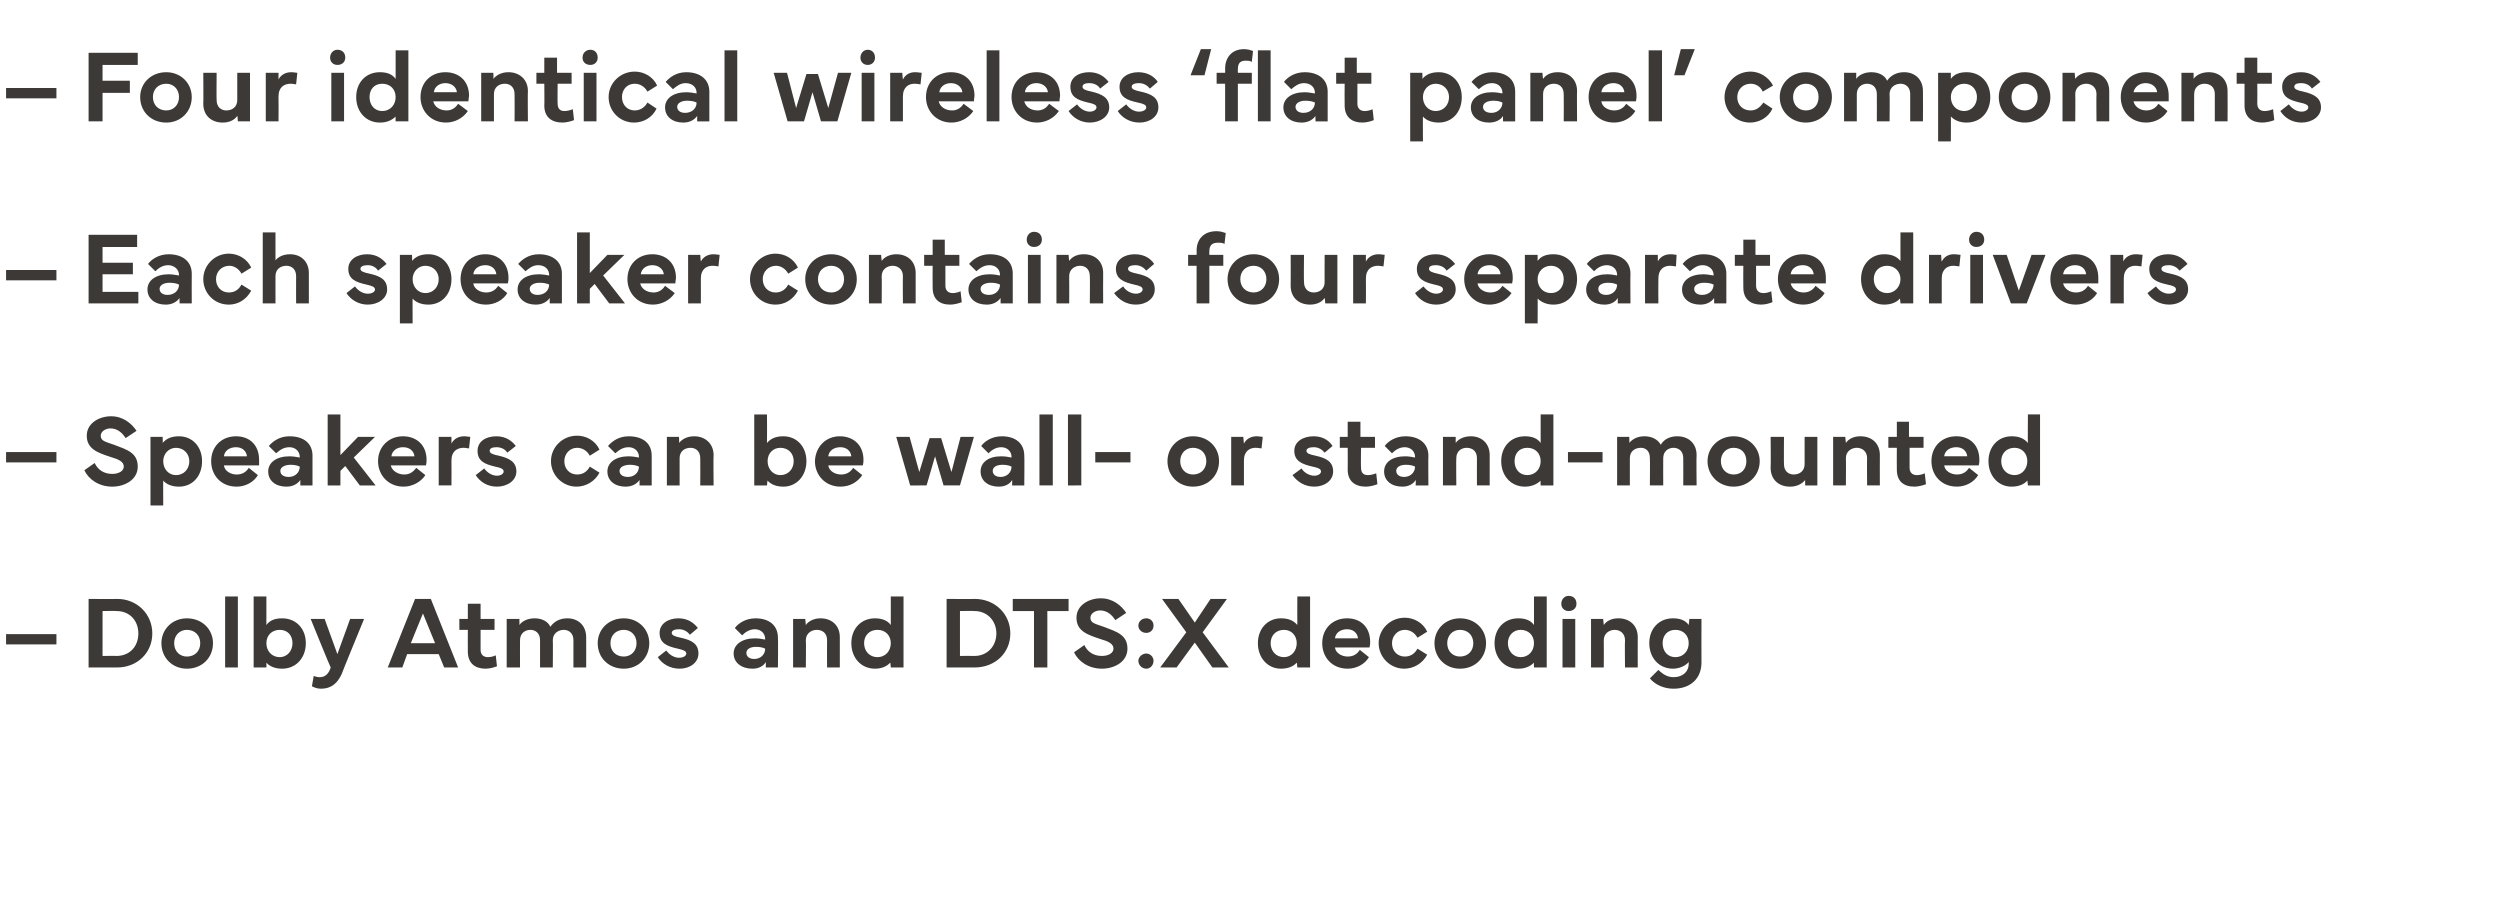
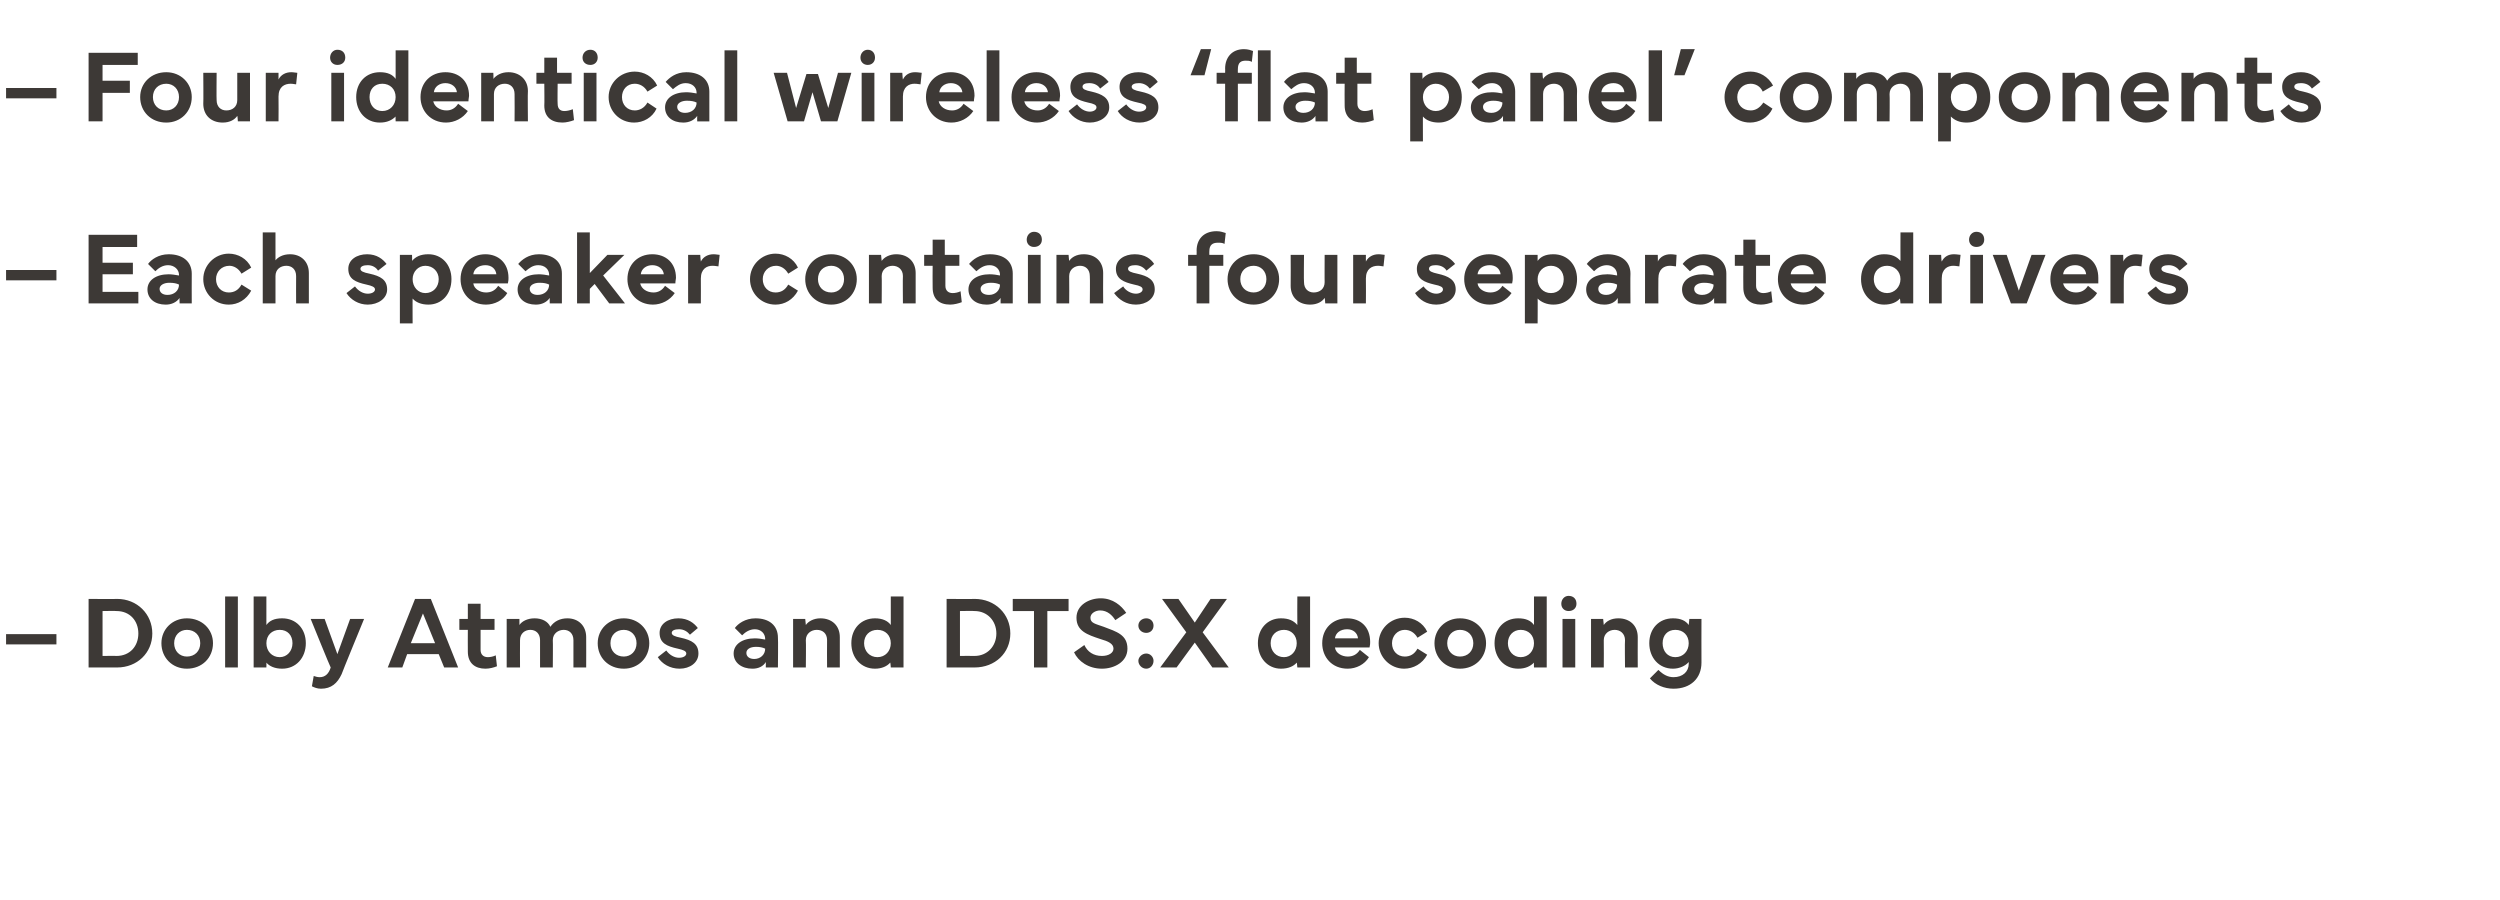
<svg xmlns="http://www.w3.org/2000/svg" version="1.1" width="412px" height="148.3px" viewBox="0 -5 412 148.3" style="top:-5px">
  <desc>– Four identical wireless ‘flat panel’ components – Each speaker contains four separate drivers – Speakers can be wal...</desc>
  <defs />
  <g id="Polygon55675">
    <path d="m9.3 101.2H1v-1.7h8.3v1.7zm5.3-7.5s4.69.04 4.7 0c3.3 0 5.8 2.5 5.8 5.7c0 3.2-2.5 5.6-5.8 5.6h-4.7V93.7zm2.3 9.4s2.33-.03 2.3 0c2.2 0 3.6-1.6 3.6-3.7c0-2.1-1.4-3.7-3.6-3.7c.03-.04-2.3 0-2.3 0v7.4zm9.7-2.1c0-2.3 1.8-4.1 4.2-4.1c2.5 0 4.3 1.8 4.3 4.1c0 2.4-1.8 4.2-4.3 4.2c-2.4 0-4.2-1.8-4.2-4.2zm4.2 2.2c1.3 0 2.2-.9 2.2-2.2c0-1.3-.9-2.2-2.2-2.2c-1.2 0-2.1.9-2.1 2.2c0 1.3.9 2.2 2.1 2.2zm8.4 1.8h-2.1V93.3h2.1V105zm2.6 0V93.3h2.1v4.7c.5-.7 1.3-1.1 2.6-1.1c2.3 0 3.9 1.7 3.9 4.1c0 2.4-1.6 4.2-3.9 4.2c-1.2 0-2.1-.4-2.6-1c.02-.05 0 .8 0 .8h-2.1zm4.3-1.7c1.2 0 2.1-1 2.1-2.3c0-1.3-.8-2.2-2.1-2.2c-1.3 0-2.2.9-2.2 2.2c0 1.3.9 2.3 2.2 2.3zm5.1-6.3h2.3l2.1 5.8l2.1-5.8h2.3s-3.74 9.09-3.7 9.1c-.7 1.5-1.7 2.4-3.4 2.4c-.6 0-1.1-.2-1.5-.4l.3-1.7c.3.1.6.2 1 .2c.9 0 1.5-.6 1.8-1.6c-.05.01-3.3-8-3.3-8zm12.7 8l4.5-11.3h2.6l4.5 11.3h-2.3l-.9-2.2h-5.2l-.8 2.2h-2.4zm7.8-4l-2-4.9l-2 4.9h4zm4-2.2V97h1.4v-2.5h2.1v2.5h2.3v1.8h-2.3v3.3c0 .8.5 1.2 1.2 1.2c.4 0 .9-.1 1.3-.3l.2 1.8c-.5.2-1.2.4-1.9.4c-1.7 0-2.9-.9-2.9-2.8c-.02-.01 0-3.6 0-3.6h-1.4zm7.8 6.2v-8h2.1v1c.4-.6 1.3-1.1 2.5-1.1c1.2 0 2.2.5 2.6 1.4c.6-.9 1.6-1.4 2.8-1.4c1.8 0 3.1 1.2 3.1 3.1c.02-.01 0 5 0 5h-2.1v-4.5c0-1.1-.7-1.7-1.6-1.7c-.9 0-1.8.6-1.8 1.7c.04-.01 0 4.5 0 4.5H89v-4.5c0-1.1-.7-1.7-1.6-1.7c-.9 0-1.7.6-1.7 1.7c-.02.04 0 4.5 0 4.5h-2.2zm15-4c0-2.3 1.8-4.1 4.3-4.1c2.4 0 4.2 1.8 4.2 4.1c0 2.4-1.8 4.2-4.2 4.2c-2.5 0-4.3-1.8-4.3-4.2zm4.3 2.2c1.2 0 2.1-.9 2.1-2.2c0-1.3-.9-2.2-2.1-2.2c-1.3 0-2.2.9-2.2 2.2c0 1.3.9 2.2 2.2 2.2zm7-1c.5.7 1.3 1.2 2.1 1.2c.7 0 1.2-.3 1.2-.7c0-.4-.5-.6-1.4-.8c-1.8-.4-3-.9-3-2.6c0-1.5 1.4-2.4 3.1-2.4c1.6 0 2.6.8 3.2 1.6l-1.3 1.1c-.4-.5-1-.9-1.8-.9c-.7 0-1.2.2-1.2.6c0 .4.5.6 1.5.8c1.8.4 2.9 1 2.9 2.6c0 1.5-1.4 2.5-3.1 2.5c-1.6 0-2.9-.8-3.6-1.9l1.4-1.1zm11.1.5c0-1.5 1.4-2.5 3.5-2.5c.6 0 1.2.1 1.7.2v-.1c0-.9-.7-1.6-1.7-1.6c-.9 0-1.6.5-2.1 1l-1.2-1.2c.5-.7 1.7-1.6 3.4-1.6c2.3 0 3.7 1.2 3.7 3.2c.05-.01 0 4.9 0 4.9h-2s.02-.89 0-.9c-.4.7-1.2 1.1-2.2 1.1c-1.8 0-3.1-1-3.1-2.5zm2.1-.1c0 .6.5 1 1.3 1c1 0 1.8-.7 1.8-1.7c-.4-.2-.9-.3-1.5-.3c-1 0-1.6.4-1.6 1zm7.7 2.4v-8h2l.1 1c.4-.6 1.3-1.1 2.4-1.1c1.9 0 3.2 1.2 3.2 3.1c-.01-.01 0 5 0 5h-2.1s-.03-4.46 0-4.5c0-1.1-.7-1.7-1.7-1.7c-.9 0-1.8.6-1.8 1.7c.05.04 0 4.5 0 4.5h-2.1zm13.5-8.1c1.2 0 2.1.4 2.6 1.1v-4.7h2.1V105h-2.1s-.05-.85-.1-.8c-.5.6-1.4 1-2.5 1c-2.3 0-3.9-1.8-3.9-4.2c0-2.4 1.6-4.1 3.9-4.1zm-1.8 4.1c0 1.3.9 2.3 2.2 2.3c1.3 0 2.2-1 2.2-2.3c0-1.3-.9-2.2-2.2-2.2c-1.3 0-2.2.9-2.2 2.2zm13.6-7.3s4.64.04 4.6 0c3.4 0 5.9 2.5 5.9 5.7c0 3.2-2.5 5.6-5.9 5.6H156V93.7zm2.2 9.4s2.38-.03 2.4 0c2.1 0 3.6-1.6 3.6-3.7c0-2.1-1.5-3.7-3.6-3.7c-.02-.04-2.4 0-2.4 0v7.4zm8.7-9.4h9.2v2h-3.5v9.3h-2.2v-9.3h-3.5v-2zm11.8 7.6c.5 1.1 1.5 1.8 2.9 1.8c1.1 0 1.9-.5 1.9-1.2c0-.8-.8-1.2-2.2-1.6c-2.1-.7-3.9-1.3-3.9-3.5c0-2.1 2.1-3.2 4-3.2c2 0 3.4 1.2 4.2 2.4l-1.8 1.2c-.5-.8-1.3-1.6-2.5-1.6c-.8 0-1.6.5-1.6 1.2c0 .9.8 1 2.2 1.5c2.1.8 3.9 1.3 3.9 3.6c0 2.2-2.2 3.3-4.2 3.3c-2.2 0-3.9-1.2-4.6-2.7l1.7-1.2zm10.2-4.4c.7 0 1.2.5 1.2 1.2c0 .7-.5 1.2-1.2 1.2c-.7 0-1.3-.5-1.3-1.2c0-.7.6-1.2 1.3-1.2zm0 5.8c.7 0 1.2.6 1.2 1.2c0 .7-.5 1.3-1.2 1.3c-.7 0-1.3-.6-1.3-1.3c0-.6.6-1.2 1.3-1.2zm6.6-3.5l-4-5.5h2.7l2.7 3.9l2.6-3.9h2.7l-4 5.5l4.3 5.8h-2.7l-2.9-4.1l-3 4.1h-2.7l4.3-5.8zm15.6-2.3c1.3 0 2.1.4 2.7 1.1c-.03-.01 0-4.7 0-4.7h2.1V105h-2.1s-.07-.85-.1-.8c-.5.6-1.4 1-2.6 1c-2.2 0-3.8-1.8-3.8-4.2c0-2.4 1.6-4.1 3.8-4.1zm-1.7 4.1c0 1.3.9 2.3 2.2 2.3c1.2 0 2.1-1 2.1-2.3c0-1.3-.9-2.2-2.1-2.2c-1.3 0-2.2.9-2.2 2.2zm8.5 0c0-2.4 1.7-4.1 4.1-4.1c2.2 0 3.8 1.4 3.8 3.9c0 .2 0 .5-.1.9H220c.1.9 1.1 1.5 2.1 1.5c.8 0 1.5-.3 2-1.1l1.5 1.2c-.7 1.2-2.1 1.9-3.5 1.9c-2.6 0-4.2-1.9-4.2-4.2zm5.9-.8c-.1-.9-.8-1.5-1.8-1.5c-1.1 0-1.9.6-2 1.5h3.8zm3.4.8c0-2.3 1.9-4.2 4.3-4.2c1.5 0 3 .8 3.7 2.3l-1.6 1c-.5-.9-1.3-1.3-2.1-1.3c-1.2 0-2.1 1-2.1 2.2c0 1.3.9 2.2 2.1 2.2c.9 0 1.6-.4 2.1-1.3l1.6 1c-.8 1.5-2.3 2.3-3.8 2.3c-2.3 0-4.2-1.9-4.2-4.2zm9.2 0c0-2.3 1.8-4.1 4.2-4.1c2.5 0 4.3 1.8 4.3 4.1c0 2.4-1.8 4.2-4.3 4.2c-2.4 0-4.2-1.8-4.2-4.2zm4.2 2.2c1.3 0 2.2-.9 2.2-2.2c0-1.3-.9-2.2-2.2-2.2c-1.2 0-2.1.9-2.1 2.2c0 1.3.9 2.2 2.1 2.2zm9.6-6.3c1.3 0 2.1.4 2.6 1.1v-4.7h2.1V105h-2.1s-.03-.85 0-.8c-.6.6-1.4 1-2.6 1c-2.3 0-3.9-1.8-3.9-4.2c0-2.4 1.6-4.1 3.9-4.1zm-1.7 4.1c0 1.3.9 2.3 2.1 2.3c1.3 0 2.2-1 2.2-2.3c0-1.3-.9-2.2-2.2-2.2c-1.2 0-2.1.9-2.1 2.2zm10-7.8c.8 0 1.3.5 1.3 1.3c0 .7-.5 1.2-1.3 1.2c-.7 0-1.2-.5-1.2-1.2c0-.7.5-1.3 1.2-1.3zm-1 11.8v-8h2.1v8h-2.1zm4.7 0v-8h2s.08.95.1 1c.4-.6 1.2-1.1 2.4-1.1c1.9 0 3.2 1.2 3.2 3.1c-.02-.01 0 5 0 5h-2.1s-.05-4.46 0-4.5c0-1.1-.8-1.7-1.7-1.7c-.9 0-1.8.6-1.8 1.7c.03.04 0 4.5 0 4.5h-2.1zm13.5-8.1c1.3 0 2.1.4 2.6 1.1l.1-1h2s-.02 7.16 0 7.2c0 2.6-1.8 4.3-4.6 4.3c-1.5 0-3-.6-3.9-1.7l1.4-1.4c.8.8 1.6 1.2 2.5 1.2c1.5 0 2.5-.9 2.5-2.2v-.3c-.5.6-1.5 1.1-2.6 1.1c-2.3 0-3.9-1.8-3.9-4.2c0-2.4 1.6-4.1 3.9-4.1zM274 101c0 1.3.8 2.3 2.1 2.3c1.3 0 2.2-1 2.2-2.3c0-1.3-.9-2.2-2.2-2.2c-1.3 0-2.1.9-2.1 2.2z" stroke="none" fill="#3d3936" />
  </g>
  <g id="Polygon55674">
-     <path d="m9.3 71.2H1v-1.7h8.3v1.7zm6.3.1c.5 1.1 1.5 1.8 2.9 1.8c1.1 0 1.9-.5 1.9-1.2c0-.8-.8-1.2-2.2-1.6c-2.1-.7-3.9-1.3-3.9-3.5c0-2.1 2.1-3.2 4-3.2c2 0 3.4 1.2 4.2 2.4l-1.8 1.2c-.5-.8-1.3-1.6-2.5-1.6c-.8 0-1.6.5-1.6 1.2c0 .9.8 1 2.2 1.5c2.1.8 3.9 1.3 3.9 3.6c0 2.2-2.2 3.3-4.2 3.3c-2.2 0-3.9-1.2-4.6-2.7l1.7-1.2zm9.2 7V67h2s.05.99 0 1c.6-.7 1.4-1.1 2.7-1.1c2.2 0 3.8 1.7 3.8 4.1c0 2.5-1.6 4.2-3.8 4.2c-1.2 0-2.1-.4-2.6-1c-.02-.04 0 4.1 0 4.1h-2.1zm4.2-5c1.3 0 2.2-1 2.2-2.3c0-1.2-.9-2.2-2.2-2.2c-1.2 0-2.1 1-2.1 2.2c0 1.3.9 2.3 2.1 2.3zm5.8-2.3c0-2.4 1.7-4.1 4.1-4.1c2.2 0 3.8 1.4 3.8 3.9v.9h-5.8c.1.9 1.1 1.5 2.1 1.5c.8 0 1.5-.3 2-1.1l1.5 1.2c-.7 1.2-2.1 1.9-3.5 1.9c-2.6 0-4.2-1.9-4.2-4.2zm5.9-.8c-.1-.9-.8-1.5-1.8-1.5c-1.1 0-1.9.6-2 1.5h3.8zm3.5 2.5c0-1.5 1.4-2.5 3.5-2.5c.5 0 1.2.1 1.7.2v-.1c0-.9-.7-1.6-1.7-1.6c-1 0-1.6.5-2.2 1l-1.2-1.2c.6-.7 1.7-1.6 3.4-1.6c2.4 0 3.8 1.2 3.8 3.2v4.9h-2s-.02-.89 0-.9c-.5.7-1.3 1.1-2.3 1.1c-1.8 0-3-1-3-2.5zm2-.1c0 .6.5 1 1.4 1c1 0 1.8-.7 1.8-1.7c-.4-.2-.9-.3-1.5-.3c-1 0-1.7.4-1.7 1zm9.9-9.3v6.7l2.9-3h2.8l-3.5 3.4l3.6 4.6h-2.6l-2.4-3.2l-.8.8v2.4H54V63.3h2.1zm6.2 7.7c0-2.4 1.8-4.1 4.1-4.1c2.2 0 3.9 1.4 3.9 3.9c0 .2 0 .5-.1.9h-5.8c.2.9 1.2 1.5 2.2 1.5c.8 0 1.4-.3 2-1.1l1.5 1.2c-.8 1.2-2.2 1.9-3.6 1.9c-2.5 0-4.2-1.9-4.2-4.2zm6-.8c-.1-.9-.8-1.5-1.9-1.5c-1 0-1.8.6-1.9 1.5h3.8zm4-3.2h2.1s-.01 1.12 0 1.1c.4-.8 1.2-1.2 2.1-1.2c.4 0 .8.1 1 .1l-.2 1.9c-.2 0-.5-.1-.9-.1c-1 0-2 .5-2 2.1c.03.02 0 4.1 0 4.1h-2.1v-8zm7.5 5.2c.5.7 1.3 1.2 2.1 1.2c.6 0 1.1-.3 1.1-.7c0-.4-.4-.6-1.4-.8c-1.7-.4-2.9-.9-2.9-2.6c0-1.5 1.3-2.4 3.1-2.4c1.6 0 2.6.8 3.2 1.6l-1.4 1.1c-.3-.5-.9-.9-1.8-.9c-.7 0-1.1.2-1.1.6c0 .4.5.6 1.5.8c1.7.4 2.9 1 2.9 2.6c0 1.5-1.5 2.5-3.2 2.5c-1.6 0-2.8-.8-3.5-1.9l1.4-1.1zm11-1.2c0-2.3 1.9-4.2 4.3-4.2c1.5 0 3 .8 3.7 2.3l-1.6 1c-.5-.9-1.3-1.3-2.1-1.3c-1.2 0-2.1 1-2.1 2.2c0 1.3.9 2.2 2.1 2.2c.9 0 1.6-.4 2.1-1.3l1.6 1c-.8 1.5-2.3 2.3-3.8 2.3c-2.3 0-4.2-1.9-4.2-4.2zm9.3 1.7c0-1.5 1.4-2.5 3.5-2.5c.5 0 1.2.1 1.7.2v-.1c0-.9-.7-1.6-1.7-1.6c-1 0-1.6.5-2.2 1l-1.2-1.2c.6-.7 1.7-1.6 3.4-1.6c2.4 0 3.8 1.2 3.8 3.2v4.9h-2s-.02-.89 0-.9c-.5.7-1.3 1.1-2.3 1.1c-1.8 0-3-1-3-2.5zm2-.1c0 .6.5 1 1.4 1c1 0 1.8-.7 1.8-1.7c-.4-.2-.9-.3-1.5-.3c-1 0-1.7.4-1.7 1zm7.8 2.4v-8h2s.05.95 0 1c.5-.6 1.3-1.1 2.5-1.1c1.8 0 3.2 1.2 3.2 3.1c-.05-.01 0 5 0 5h-2.2s.03-4.46 0-4.5c0-1.1-.7-1.7-1.6-1.7c-1 0-1.8.6-1.8 1.7v4.5h-2.1zm14.4 0V63.3h2.1s.03 4.69 0 4.7c.6-.7 1.4-1.1 2.7-1.1c2.2 0 3.8 1.7 3.8 4.1c0 2.4-1.6 4.2-3.8 4.2c-1.2 0-2.1-.4-2.6-1c-.03-.05-.1.8-.1.8h-2.1zm4.3-1.7c1.3 0 2.2-1 2.2-2.3c0-1.3-.9-2.2-2.2-2.2c-1.2 0-2.1.9-2.1 2.2c0 1.3.9 2.3 2.1 2.3zm5.7-2.3c.1-2.4 1.8-4.1 4.1-4.1c2.2 0 3.9 1.4 3.9 3.9c0 .2 0 .5-.1.9h-5.7c.1.9 1.1 1.5 2.1 1.5c.8 0 1.5-.3 2-1.1l1.5 1.2c-.8 1.2-2.1 1.9-3.6 1.9c-2.5 0-4.2-1.9-4.2-4.2zm6-.8c-.1-.9-.8-1.5-1.8-1.5c-1.1 0-1.9.6-2 1.5h3.8zm7.4-3.2h2.2l1.6 5.8l1.7-5.6h1.9l1.7 5.6l1.5-5.8h2.2l-2.3 8h-2.7l-1.4-4.8l-1.4 4.8H150l-2.3-8zm13.9 5.7c0-1.5 1.3-2.5 3.4-2.5c.6 0 1.2.1 1.7.2v-.1c0-.9-.7-1.6-1.7-1.6c-.9 0-1.6.5-2.1 1l-1.2-1.2c.5-.7 1.7-1.6 3.4-1.6c2.3 0 3.7 1.2 3.7 3.2c.05-.01 0 4.9 0 4.9h-2s.02-.89 0-.9c-.4.7-1.2 1.1-2.2 1.1c-1.8 0-3-1-3-2.5zm2-.1c0 .6.5 1 1.3 1c1 0 1.8-.7 1.8-1.7c-.4-.2-.9-.3-1.5-.3c-1 0-1.6.4-1.6 1zm9.9 2.4h-2.2V63.3h2.2V75zm4.7 0H176V63.3h2.2V75zm8.1-3.8h-5.8v-1.7h5.8v1.7zm6.1-.2c0-2.3 1.8-4.1 4.2-4.1c2.5 0 4.3 1.8 4.3 4.1c0 2.4-1.8 4.2-4.3 4.2c-2.4 0-4.2-1.8-4.2-4.2zm4.2 2.2c1.3 0 2.2-.9 2.2-2.2c0-1.3-.9-2.2-2.2-2.2c-1.2 0-2.1.9-2.1 2.2c0 1.3.9 2.2 2.1 2.2zm6.3-6.2h2s.08 1.12.1 1.1c.4-.8 1.2-1.2 2.1-1.2c.4 0 .8.1 1 .1l-.2 1.9c-.2 0-.5-.1-1-.1c-.9 0-1.9.5-1.9 2.1v4.1h-2.1v-8zm11.6 5.2c.4.7 1.3 1.2 2.1 1.2c.6 0 1.1-.3 1.1-.7c0-.4-.4-.6-1.4-.8c-1.7-.4-3-.9-3-2.6c0-1.5 1.4-2.4 3.2-2.4c1.6 0 2.6.8 3.1 1.6l-1.3 1.1c-.4-.5-1-.9-1.8-.9c-.7 0-1.2.2-1.2.6c0 .4.5.6 1.5.8c1.8.4 2.9 1 2.9 2.6c0 1.5-1.4 2.5-3.1 2.5c-1.6 0-2.8-.8-3.6-1.9l1.5-1.1zm6.3-3.4V67h1.3v-2.5h2.1v2.5h2.4v1.8h-2.3s-.05 3.28 0 3.3c0 .8.4 1.2 1.1 1.2c.4 0 .9-.1 1.4-.3l.2 1.8c-.5.2-1.3.4-1.9.4c-1.8 0-3-.9-3-2.8c.03-.01 0-3.6 0-3.6h-1.3zm7.3 3.9c0-1.5 1.3-2.5 3.5-2.5c.5 0 1.1.1 1.6.2v-.1c0-.9-.7-1.6-1.7-1.6c-.9 0-1.6.5-2.1 1l-1.2-1.2c.5-.7 1.7-1.6 3.4-1.6c2.3 0 3.8 1.2 3.8 3.2c-.04-.01 0 4.9 0 4.9h-2.1s.04-.89 0-.9c-.4.7-1.2 1.1-2.2 1.1c-1.8 0-3-1-3-2.5zm2-.1c0 .6.5 1 1.3 1c1 0 1.8-.7 1.8-1.7c-.4-.2-.9-.3-1.5-.3c-1 0-1.6.4-1.6 1zm7.7 2.4v-8h2.1v1c.4-.6 1.3-1.1 2.5-1.1c1.8 0 3.1 1.2 3.1 3.1c.01-.01 0 5 0 5h-2.1s-.02-4.46 0-4.5c0-1.1-.7-1.7-1.7-1.7c-.9 0-1.7.6-1.7 1.7c-.04.04 0 4.5 0 4.5h-2.2zm13.5-8.1c1.3 0 2.1.4 2.6 1.1v-4.7h2.1V75h-2.1s-.04-.85 0-.8c-.6.6-1.5 1-2.6 1c-2.3 0-3.9-1.8-3.9-4.2c0-2.4 1.6-4.1 3.9-4.1zm-1.7 4.1c0 1.3.8 2.3 2.1 2.3c1.3 0 2.2-1 2.2-2.3c0-1.3-.9-2.2-2.2-2.2c-1.3 0-2.1.9-2.1 2.2zm14.5.2h-5.7v-1.7h5.7v1.7zm2.4 3.8v-8h2s.05.95 0 1c.5-.6 1.3-1.1 2.5-1.1c1.2 0 2.2.5 2.7 1.4c.5-.9 1.5-1.4 2.7-1.4c1.9 0 3.2 1.2 3.2 3.1c-.05-.01 0 5 0 5h-2.2s.02-4.46 0-4.5c0-1.1-.7-1.7-1.6-1.7c-.9 0-1.7.6-1.7 1.7c-.02-.01 0 4.5 0 4.5h-2.2s.04-4.46 0-4.5c0-1.1-.6-1.7-1.5-1.7c-1 0-1.8.6-1.8 1.7v4.5h-2.1zm14.9-4c0-2.3 1.9-4.1 4.3-4.1c2.4 0 4.3 1.8 4.3 4.1c0 2.4-1.9 4.2-4.3 4.2c-2.4 0-4.3-1.8-4.3-4.2zm4.3 2.2c1.3 0 2.1-.9 2.1-2.2c0-1.3-.8-2.2-2.1-2.2c-1.2 0-2.1.9-2.1 2.2c0 1.3.9 2.2 2.1 2.2zm6.1-1.1c.05-.01 0-5.1 0-5.1h2.2s-.03 4.54 0 4.5c0 1.1.7 1.7 1.6 1.7c1 0 1.8-.6 1.8-1.7V67h2.1v8h-2s-.04-.88 0-.9c-.5.6-1.3 1.1-2.5 1.1c-1.9 0-3.2-1.2-3.2-3.1zm10.3 2.9v-8h2s.08.95.1 1c.4-.6 1.2-1.1 2.4-1.1c1.9 0 3.2 1.2 3.2 3.1c-.02-.01 0 5 0 5h-2.1s-.04-4.46 0-4.5c0-1.1-.8-1.7-1.7-1.7c-.9 0-1.8.6-1.8 1.7c.04.04 0 4.5 0 4.5h-2.1zm9.1-6.2V67h1.4v-2.5h2v2.5h2.4v1.8h-2.3s-.01 3.28 0 3.3c0 .8.5 1.2 1.2 1.2c.4 0 .9-.1 1.3-.3l.2 1.8c-.5.2-1.3.4-1.9.4c-1.8 0-2.9-.9-2.9-2.8c-.03-.01 0-3.6 0-3.6h-1.4zm7.1 2.2c0-2.4 1.7-4.1 4.1-4.1c2.2 0 3.8 1.4 3.8 3.9c0 .2 0 .5-.1.9h-5.7c.1.9 1.1 1.5 2.1 1.5c.8 0 1.5-.3 2-1.1l1.5 1.2c-.7 1.2-2.1 1.9-3.5 1.9c-2.6 0-4.2-1.9-4.2-4.2zm5.9-.8c-.1-.9-.8-1.5-1.8-1.5c-1.1 0-1.9.6-2 1.5h3.8zm7.3-3.3c1.3 0 2.1.4 2.7 1.1c-.04-.01 0-4.7 0-4.7h2V75h-2s-.09-.85-.1-.8c-.5.6-1.4 1-2.6 1c-2.2 0-3.8-1.8-3.8-4.2c0-2.4 1.6-4.1 3.8-4.1zm-1.7 4.1c0 1.3.9 2.3 2.2 2.3c1.2 0 2.1-1 2.1-2.3c0-1.3-.9-2.2-2.1-2.2c-1.3 0-2.2.9-2.2 2.2z" stroke="none" fill="#3d3936" />
-   </g>
+     </g>
  <g id="Polygon55673">
    <path d="m9.3 41.2H1v-1.7h8.3v1.7zm5.3-7.5h8v2h-5.7v2.6h5v1.9h-5v2.9h5.9v1.9h-8.2V33.7zm9.7 9c0-1.5 1.4-2.5 3.5-2.5c.5 0 1.1.1 1.7.2v-.1c0-.9-.8-1.6-1.8-1.6c-.9 0-1.6.5-2.1 1l-1.2-1.2c.5-.7 1.7-1.6 3.4-1.6c2.3 0 3.8 1.2 3.8 3.2c-.02-.01 0 4.9 0 4.9h-2s-.04-.89 0-.9c-.5.7-1.3 1.1-2.3 1.1c-1.8 0-3-1-3-2.5zm2-.1c0 .6.5 1 1.3 1c1.1 0 1.9-.7 1.9-1.7c-.4-.2-.9-.3-1.6-.3c-.9 0-1.6.4-1.6 1zm7.2-1.6c0-2.3 1.9-4.2 4.2-4.2c1.5 0 3 .8 3.7 2.3l-1.6 1c-.5-.9-1.3-1.3-2-1.3c-1.3 0-2.2 1-2.2 2.2c0 1.3.9 2.2 2.1 2.2c.9 0 1.6-.4 2.1-1.3l1.6 1c-.8 1.5-2.2 2.3-3.7 2.3c-2.4 0-4.2-1.9-4.2-4.2zm9.8 4V33.3h2.1v4.6c.4-.5 1.2-1 2.4-1c1.8 0 3.1 1.2 3.1 3.1c.01-.01 0 5 0 5h-2.1s-.02-4.46 0-4.5c0-1.1-.7-1.7-1.6-1.7c-1 0-1.8.6-1.8 1.7v4.5h-2.1zm15.2-2.8c.5.7 1.3 1.2 2.1 1.2c.7 0 1.2-.3 1.2-.7c0-.4-.5-.6-1.4-.8c-1.8-.4-3-.9-3-2.6c0-1.5 1.4-2.4 3.1-2.4c1.6 0 2.6.8 3.2 1.6l-1.4 1.1c-.3-.5-.9-.9-1.7-.9c-.7 0-1.2.2-1.2.6c0 .4.5.6 1.5.8c1.8.4 2.9 1 2.9 2.6c0 1.5-1.5 2.5-3.2 2.5c-1.5 0-2.8-.8-3.5-1.9l1.4-1.1zm7.4 6.1V37h2s.04.99 0 1c.6-.7 1.4-1.1 2.7-1.1c2.2 0 3.8 1.7 3.8 4.1c0 2.5-1.6 4.2-3.8 4.2c-1.2 0-2.1-.4-2.6-1c-.02-.04 0 4.1 0 4.1h-2.1zm4.2-5c1.3 0 2.2-1 2.2-2.3c0-1.2-.9-2.2-2.2-2.2c-1.2 0-2.1 1-2.1 2.2c0 1.3.9 2.3 2.1 2.3zm5.8-2.3c0-2.4 1.7-4.1 4.1-4.1c2.1 0 3.8 1.4 3.8 3.9c0 .2 0 .5-.1.9H78c.1.9 1.1 1.5 2.1 1.5c.8 0 1.5-.3 2-1.1l1.5 1.2c-.7 1.2-2.1 1.9-3.5 1.9c-2.6 0-4.2-1.9-4.2-4.2zm5.9-.8c-.1-.9-.8-1.5-1.8-1.5c-1.1 0-1.9.6-2 1.5h3.8zm3.5 2.5c0-1.5 1.4-2.5 3.5-2.5c.5 0 1.2.1 1.7.2v-.1c0-.9-.7-1.6-1.8-1.6c-.9 0-1.5.5-2.1 1l-1.2-1.2c.6-.7 1.7-1.6 3.4-1.6c2.3 0 3.8 1.2 3.8 3.2v4.9h-2s-.03-.89 0-.9c-.5.7-1.3 1.1-2.3 1.1c-1.8 0-3-1-3-2.5zm2-.1c0 .6.5 1 1.3 1c1.1 0 1.9-.7 1.9-1.7c-.4-.2-.9-.3-1.6-.3c-.9 0-1.6.4-1.6 1zm9.9-9.3v6.7l2.9-3h2.8l-3.5 3.4L103 45h-2.6L98 41.8l-.8.8v2.4h-2.1V33.3h2.1zm6.2 7.7c0-2.4 1.7-4.1 4.1-4.1c2.2 0 3.9 1.4 3.9 3.9c0 .2-.1.5-.1.9h-5.8c.2.9 1.1 1.5 2.2 1.5c.7 0 1.4-.3 1.9-1.1l1.6 1.2c-.8 1.2-2.2 1.9-3.6 1.9c-2.5 0-4.2-1.9-4.2-4.2zm6-.8c-.1-.9-.9-1.5-1.9-1.5c-1 0-1.8.6-1.9 1.5h3.8zm4-3.2h2s.08 1.12.1 1.1c.4-.8 1.2-1.2 2.1-1.2c.4 0 .8.1 1 .1l-.2 1.9c-.2 0-.5-.1-1-.1c-.9 0-1.9.5-1.9 2.1c.02.02 0 4.1 0 4.1h-2.1v-8zm10.2 4c0-2.3 1.9-4.2 4.2-4.2c1.5 0 3 .8 3.7 2.3l-1.6 1c-.5-.9-1.3-1.3-2-1.3c-1.3 0-2.2 1-2.2 2.2c0 1.3.9 2.2 2.1 2.2c.9 0 1.6-.4 2.1-1.3l1.6 1c-.8 1.5-2.2 2.3-3.7 2.3c-2.4 0-4.2-1.9-4.2-4.2zm9.1 0c0-2.3 1.8-4.1 4.3-4.1c2.4 0 4.2 1.8 4.2 4.1c0 2.4-1.8 4.2-4.2 4.2c-2.5 0-4.3-1.8-4.3-4.2zm4.3 2.2c1.2 0 2.1-.9 2.1-2.2c0-1.3-.9-2.2-2.1-2.2c-1.3 0-2.2.9-2.2 2.2c0 1.3.9 2.2 2.2 2.2zm6.2 1.8v-8h2s.08.95.1 1c.4-.6 1.3-1.1 2.4-1.1c1.9 0 3.2 1.2 3.2 3.1c-.01-.01 0 5 0 5h-2.1s-.04-4.46 0-4.5c0-1.1-.8-1.7-1.7-1.7c-.9 0-1.8.6-1.8 1.7c.04.04 0 4.5 0 4.5h-2.1zm9.1-6.2V37h1.4v-2.5h2v2.5h2.4v1.8h-2.3v3.3c0 .8.5 1.2 1.2 1.2c.4 0 .9-.1 1.3-.3l.2 1.8c-.5.2-1.3.4-1.9.4c-1.8 0-2.9-.9-2.9-2.8c-.03-.01 0-3.6 0-3.6h-1.4zm7.3 3.9c0-1.5 1.4-2.5 3.5-2.5c.6 0 1.2.1 1.7.2v-.1c0-.9-.7-1.6-1.7-1.6c-1 0-1.6.5-2.2 1l-1.2-1.2c.6-.7 1.7-1.6 3.4-1.6c2.4 0 3.8 1.2 3.8 3.2v4.9h-2s-.02-.89 0-.9c-.5.7-1.3 1.1-2.3 1.1c-1.8 0-3-1-3-2.5zm2-.1c0 .6.5 1 1.4 1c1 0 1.8-.7 1.8-1.7c-.4-.2-.9-.3-1.5-.3c-1 0-1.7.4-1.7 1zm8.8-9.4c.8 0 1.3.5 1.3 1.3c0 .7-.5 1.2-1.3 1.2c-.7 0-1.2-.5-1.2-1.2c0-.7.5-1.3 1.2-1.3zm-1 11.8v-8h2.1v8h-2.1zm4.7 0v-8h2s.07.95.1 1c.4-.6 1.2-1.1 2.4-1.1c1.9 0 3.2 1.2 3.2 3.1c-.03-.01 0 5 0 5h-2.2s.05-4.46 0-4.5c0-1.1-.7-1.7-1.6-1.7c-.9 0-1.8.6-1.8 1.7c.03.04 0 4.5 0 4.5h-2.1zm11-2.8c.4.7 1.3 1.2 2.1 1.2c.6 0 1.1-.3 1.1-.7c0-.4-.4-.6-1.4-.8c-1.7-.4-3-.9-3-2.6c0-1.5 1.4-2.4 3.1-2.4c1.7 0 2.7.8 3.2 1.6l-1.3 1.1c-.4-.5-1-.9-1.8-.9c-.7 0-1.2.2-1.2.6c0 .4.5.6 1.5.8c1.8.4 2.9 1 2.9 2.6c0 1.5-1.4 2.5-3.1 2.5c-1.6 0-2.8-.8-3.6-1.9l1.5-1.1zm10.7-3.4V37h1.4s.02-.75 0-.7c0-1.8 1.1-3.2 3.3-3.2c.7 0 1.1.2 1.5.3l-.2 1.8c-.3-.2-.7-.2-1.1-.2c-.8 0-1.4.3-1.4 1.4c-.02-.02 0 .6 0 .6h2.3v1.8h-2.3v6.2h-2.1v-6.2h-1.4zm6.5 2.2c0-2.3 1.8-4.1 4.3-4.1c2.4 0 4.2 1.8 4.2 4.1c0 2.4-1.8 4.2-4.2 4.2c-2.5 0-4.3-1.8-4.3-4.2zm4.3 2.2c1.2 0 2.1-.9 2.1-2.2c0-1.3-.9-2.2-2.1-2.2c-1.3 0-2.2.9-2.2 2.2c0 1.3.9 2.2 2.2 2.2zm6.1-1.1c.03-.01 0-5.1 0-5.1h2.2s-.05 4.54 0 4.5c0 1.1.7 1.7 1.6 1.7c1 0 1.8-.6 1.8-1.7c-.02.04 0-4.5 0-4.5h2.1v8h-2s-.06-.88-.1-.9c-.4.6-1.2 1.1-2.4 1.1c-1.9 0-3.2-1.2-3.2-3.1zM223 37h2.1s-.01 1.12 0 1.1c.4-.8 1.2-1.2 2.1-1.2c.4 0 .8.1 1 .1l-.2 1.9c-.2 0-.5-.1-.9-.1c-1 0-2 .5-2 2.1c.03.02 0 4.1 0 4.1H223v-8zm11.6 5.2c.5.7 1.3 1.2 2.1 1.2c.6 0 1.1-.3 1.1-.7c0-.4-.4-.6-1.4-.8c-1.7-.4-2.9-.9-2.9-2.6c0-1.5 1.3-2.4 3.1-2.4c1.6 0 2.6.8 3.2 1.6l-1.4 1.1c-.3-.5-.9-.9-1.8-.9c-.7 0-1.1.2-1.1.6c0 .4.5.6 1.4.8c1.8.4 3 1 3 2.6c0 1.5-1.5 2.5-3.2 2.5c-1.6 0-2.8-.8-3.5-1.9l1.4-1.1zm6.7-1.2c0-2.4 1.8-4.1 4.1-4.1c2.2 0 3.9 1.4 3.9 3.9c0 .2 0 .5-.1.9h-5.7c.1.9 1.1 1.5 2.1 1.5c.8 0 1.5-.3 2-1.1l1.5 1.2c-.8 1.2-2.2 1.9-3.6 1.9c-2.5 0-4.2-1.9-4.2-4.2zm6-.8c-.1-.9-.8-1.5-1.8-1.5c-1.1 0-1.9.6-2 1.5h3.8zm4 8.1V37h2.1v1c.5-.7 1.3-1.1 2.6-1.1c2.3 0 3.9 1.7 3.9 4.1c0 2.5-1.6 4.2-3.9 4.2c-1.1 0-2-.4-2.6-1c.03-.04 0 4.1 0 4.1h-2.1zm4.3-5c1.3 0 2.1-1 2.1-2.3c0-1.2-.8-2.2-2.1-2.2c-1.3 0-2.2 1-2.2 2.2c0 1.3.9 2.3 2.2 2.3zm5.8-.6c0-1.5 1.3-2.5 3.5-2.5c.5 0 1.1.1 1.6.2v-.1c0-.9-.7-1.6-1.7-1.6c-.9 0-1.6.5-2.1 1l-1.2-1.2c.5-.7 1.7-1.6 3.4-1.6c2.3 0 3.8 1.2 3.8 3.2c-.04-.01 0 4.9 0 4.9h-2.1s.03-.89 0-.9c-.4.7-1.2 1.1-2.2 1.1c-1.8 0-3-1-3-2.5zm2-.1c0 .6.5 1 1.3 1c1 0 1.8-.7 1.8-1.7c-.4-.2-.9-.3-1.5-.3c-1 0-1.6.4-1.6 1zm7.7-5.6h2.1s.04 1.12 0 1.1c.4-.8 1.2-1.2 2.1-1.2c.5 0 .9.1 1 .1l-.1 1.9c-.2 0-.6-.1-1-.1c-.9 0-1.9.5-1.9 2.1c-.03.02 0 4.1 0 4.1h-2.2v-8zm6.1 5.7c0-1.5 1.4-2.5 3.5-2.5c.5 0 1.1.1 1.7.2v-.1c0-.9-.8-1.6-1.8-1.6c-.9 0-1.5.5-2.1 1l-1.2-1.2c.5-.7 1.7-1.6 3.4-1.6c2.3 0 3.8 1.2 3.8 3.2v4.9h-2s-.04-.89 0-.9c-.5.7-1.3 1.1-2.3 1.1c-1.8 0-3-1-3-2.5zm2-.1c0 .6.5 1 1.3 1c1.1 0 1.9-.7 1.9-1.7c-.4-.2-.9-.3-1.6-.3c-.9 0-1.6.4-1.6 1zm6.7-3.8V37h1.4v-2.5h2v2.5h2.4v1.8h-2.3v3.3c0 .8.5 1.2 1.2 1.2c.4 0 .9-.1 1.3-.3l.2 1.8c-.5.2-1.2.4-1.9.4c-1.7 0-2.9-.9-2.9-2.8c-.03-.01 0-3.6 0-3.6h-1.4zM293 41c0-2.4 1.7-4.1 4.1-4.1c2.2 0 3.8 1.4 3.8 3.9v.9h-5.8c.2.9 1.1 1.5 2.1 1.5c.8 0 1.5-.3 2-1.1l1.5 1.2c-.7 1.2-2.1 1.9-3.5 1.9c-2.6 0-4.2-1.9-4.2-4.2zm5.9-.8c-.1-.9-.8-1.5-1.8-1.5c-1.1 0-1.9.6-2 1.5h3.8zm11.6-3.3c1.3 0 2.1.4 2.7 1.1c-.02-.01 0-4.7 0-4.7h2.1V45h-2.1s-.07-.85-.1-.8c-.5.6-1.4 1-2.6 1c-2.2 0-3.8-1.8-3.8-4.2c0-2.4 1.6-4.1 3.8-4.1zm-1.7 4.1c0 1.3.9 2.3 2.2 2.3c1.2 0 2.2-1 2.2-2.3c0-1.3-1-2.2-2.2-2.2c-1.3 0-2.2.9-2.2 2.2zm9.1-4h2s.05 1.12.1 1.1c.4-.8 1.1-1.2 2-1.2c.5 0 .9.1 1.1.1l-.2 1.9c-.2 0-.6-.1-1-.1c-.9 0-1.9.5-1.9 2.1v4.1h-2.1v-8zm7.8-3.8c.8 0 1.3.5 1.3 1.3c0 .7-.5 1.2-1.3 1.2c-.7 0-1.2-.5-1.2-1.2c0-.7.5-1.3 1.2-1.3zm-1 11.8v-8h2.1v8h-2.1zm3.7-8h2.3l2 5.9l2.1-5.9h2.3l-3.1 8h-2.6l-3-8zm9.5 4c0-2.4 1.7-4.1 4.1-4.1c2.2 0 3.8 1.4 3.8 3.9v.9H340c.2.9 1.1 1.5 2.1 1.5c.8 0 1.5-.3 2-1.1l1.5 1.2c-.7 1.2-2.1 1.9-3.5 1.9c-2.6 0-4.2-1.9-4.2-4.2zm5.9-.8c-.1-.9-.8-1.5-1.8-1.5c-1.1 0-1.9.6-2 1.5h3.8zm4-3.2h2.1s.04 1.12 0 1.1c.4-.8 1.2-1.2 2.1-1.2c.5 0 .9.1 1.1.1l-.2 1.9c-.2 0-.6-.1-1-.1c-.9 0-1.9.5-1.9 2.1c-.02.02 0 4.1 0 4.1h-2.2v-8zm7.5 5.2c.5.7 1.3 1.2 2.1 1.2c.7 0 1.2-.3 1.2-.7c0-.4-.4-.6-1.4-.8c-1.8-.4-3-.9-3-2.6c0-1.5 1.4-2.4 3.1-2.4c1.6 0 2.6.8 3.2 1.6l-1.3 1.1c-.4-.5-1-.9-1.8-.9c-.7 0-1.2.2-1.2.6c0 .4.5.6 1.5.8c1.8.4 2.9 1 2.9 2.6c0 1.5-1.4 2.5-3.1 2.5c-1.6 0-2.9-.8-3.6-1.9l1.4-1.1z" stroke="none" fill="#3d3936" />
  </g>
  <g id="Polygon55672">
    <path d="m9.3 11.2H1V9.5h8.3v1.7zm5.3-7.5h8.1v2h-5.8v2.6h4.5v2h-4.5v4.7h-2.3V3.7zm8.5 7.3c0-2.3 1.8-4.1 4.3-4.1c2.4 0 4.2 1.8 4.2 4.1c0 2.4-1.8 4.2-4.2 4.2c-2.5 0-4.3-1.8-4.3-4.2zm4.3 2.2c1.2 0 2.1-.9 2.1-2.2c0-1.3-.9-2.2-2.1-2.2c-1.3 0-2.2.9-2.2 2.2c0 1.3.9 2.2 2.2 2.2zm6.1-1.1c.04-.01 0-5.1 0-5.1h2.2s-.04 4.54 0 4.5c0 1.1.7 1.7 1.6 1.7c1 0 1.8-.6 1.8-1.7V7h2.1v8h-2s-.05-.88-.1-.9c-.4.6-1.2 1.1-2.4 1.1c-1.9 0-3.2-1.2-3.2-3.1zM43.8 7h2.1v1.1c.4-.8 1.2-1.2 2.1-1.2c.4 0 .8.1 1 .1l-.2 1.9c-.2 0-.5-.1-.9-.1c-1 0-2 .5-2 2.1c.03.02 0 4.1 0 4.1h-2.1v-8zm11.8-3.8c.8 0 1.3.5 1.3 1.3c0 .7-.5 1.2-1.3 1.2c-.7 0-1.2-.5-1.2-1.2c0-.7.5-1.3 1.2-1.3zm-1 11.8v-8h2.1v8h-2.1zm8-8.1c1.3 0 2.1.4 2.6 1.1V3.3h2.1V15h-2.1s-.03-.85 0-.8c-.6.6-1.4 1-2.6 1c-2.3 0-3.9-1.8-3.9-4.2c0-2.4 1.6-4.1 3.9-4.1zM60.9 11c0 1.3.8 2.3 2.1 2.3c1.3 0 2.2-1 2.2-2.3c0-1.3-.9-2.2-2.2-2.2c-1.3 0-2.1.9-2.1 2.2zm8.4 0c0-2.4 1.7-4.1 4.1-4.1c2.2 0 3.9 1.4 3.9 3.9c0 .2-.1.5-.1.9h-5.8c.2.9 1.1 1.5 2.2 1.5c.7 0 1.4-.3 1.9-1.1l1.6 1.2c-.8 1.2-2.2 1.9-3.6 1.9c-2.5 0-4.2-1.9-4.2-4.2zm6-.8c-.1-.9-.9-1.5-1.9-1.5c-1 0-1.8.6-1.9 1.5h3.8zm4 4.8v-8h2s.05.95 0 1c.5-.6 1.3-1.1 2.5-1.1c1.8 0 3.2 1.2 3.2 3.1c-.05-.01 0 5 0 5h-2.2s.03-4.46 0-4.5c0-1.1-.7-1.7-1.6-1.7c-1 0-1.8.6-1.8 1.7v4.5h-2.1zm9.1-6.2V7h1.3V4.5h2.1v2.5h2.4v1.8h-2.3s-.04 3.28 0 3.3c0 .8.4 1.2 1.1 1.2c.4 0 .9-.1 1.4-.3l.2 1.8c-.5.2-1.3.4-1.9.4c-1.8 0-3-.9-3-2.8c.04-.01 0-3.6 0-3.6h-1.3zm8.9-5.6c.7 0 1.2.5 1.2 1.3c0 .7-.5 1.2-1.2 1.2c-.8 0-1.3-.5-1.3-1.2c0-.7.5-1.3 1.3-1.3zM96.2 15v-8h2.1v8h-2.1zm4.1-4c0-2.3 1.9-4.2 4.3-4.2c1.5 0 3 .8 3.7 2.3l-1.6 1c-.5-.9-1.3-1.3-2.1-1.3c-1.3 0-2.1 1-2.1 2.2c0 1.3.9 2.2 2.1 2.2c.8 0 1.6-.4 2.1-1.3l1.5 1c-.7 1.5-2.2 2.3-3.7 2.3c-2.4 0-4.2-1.9-4.2-4.2zm9.3 1.7c0-1.5 1.4-2.5 3.5-2.5c.5 0 1.2.1 1.7.2v-.1c0-.9-.7-1.6-1.8-1.6c-.9 0-1.5.5-2.1 1l-1.2-1.2c.6-.7 1.7-1.6 3.4-1.6c2.3 0 3.8 1.2 3.8 3.2v4.9h-2s-.03-.89 0-.9c-.5.7-1.3 1.1-2.3 1.1c-1.8 0-3-1-3-2.5zm2-.1c0 .6.5 1 1.3 1c1.1 0 1.9-.7 1.9-1.7c-.4-.2-.9-.3-1.6-.3c-.9 0-1.6.4-1.6 1zm9.9 2.4h-2.1V3.3h2.1V15zm6-8h2.2l1.5 5.8l1.7-5.6h1.9l1.7 5.6l1.6-5.8h2.2l-2.3 8h-2.7l-1.4-4.8l-1.4 4.8h-2.7l-2.3-8zM143 3.2c.7 0 1.2.5 1.2 1.3c0 .7-.5 1.2-1.2 1.2c-.7 0-1.2-.5-1.2-1.2c0-.7.5-1.3 1.2-1.3zM142 15v-8h2.1v8H142zm4.7-8h2s.07 1.12.1 1.1c.4-.8 1.1-1.2 2-1.2c.5 0 .9.1 1.1.1l-.2 1.9c-.2 0-.5-.1-1-.1c-.9 0-1.9.5-1.9 2.1v4.1h-2.1v-8zm5.9 4c0-2.4 1.7-4.1 4.1-4.1c2.2 0 3.9 1.4 3.9 3.9c0 .2-.1.5-.1.9h-5.8c.2.9 1.1 1.5 2.2 1.5c.7 0 1.4-.3 1.9-1.1l1.6 1.2c-.8 1.2-2.2 1.9-3.6 1.9c-2.5 0-4.2-1.9-4.2-4.2zm6-.8c-.1-.9-.9-1.5-1.9-1.5c-1 0-1.8.6-1.9 1.5h3.8zm6.1 4.8h-2.1V3.3h2.1V15zm2-4c0-2.4 1.7-4.1 4.1-4.1c2.2 0 3.9 1.4 3.9 3.9c0 .2-.1.5-.1.9h-5.8c.2.9 1.1 1.5 2.2 1.5c.7 0 1.4-.3 1.9-1.1l1.6 1.2c-.8 1.2-2.2 1.9-3.6 1.9c-2.5 0-4.2-1.9-4.2-4.2zm6-.8c-.1-.9-.9-1.5-1.9-1.5c-1 0-1.8.6-1.9 1.5h3.8zm4.8 2c.5.7 1.3 1.2 2.1 1.2c.6 0 1.1-.3 1.1-.7c0-.4-.4-.6-1.4-.8c-1.7-.4-2.9-.9-2.9-2.6c0-1.5 1.3-2.4 3.1-2.4c1.6 0 2.6.8 3.2 1.6l-1.4 1.1c-.3-.5-.9-.9-1.8-.9c-.7 0-1.1.2-1.1.6c0 .4.5.6 1.5.8c1.7.4 2.9 1 2.9 2.6c0 1.5-1.5 2.5-3.2 2.5c-1.5 0-2.8-.8-3.5-1.9l1.4-1.1zm8.1 0c.5.7 1.3 1.2 2.1 1.2c.7 0 1.2-.3 1.2-.7c0-.4-.4-.6-1.4-.8c-1.8-.4-3-.9-3-2.6c0-1.5 1.4-2.4 3.1-2.4c1.6 0 2.7.8 3.2 1.6l-1.3 1.1c-.4-.5-1-.9-1.8-.9c-.7 0-1.2.2-1.2.6c0 .4.5.6 1.5.8c1.8.4 2.9 1 2.9 2.6c0 1.5-1.4 2.5-3.1 2.5c-1.6 0-2.9-.8-3.6-1.9l1.4-1.1zm10.6-4.8l1.7-4.3h1.7l-1.1 4.3h-2.3zm4.3 1.4V7h1.4s.02-.75 0-.7c0-1.8 1.1-3.2 3.1-3.2c.7 0 1.2.2 1.5.3l-.2 1.8c-.3-.2-.7-.2-1-.2c-.8 0-1.3.3-1.3 1.4c-.02-.02 0 .6 0 .6h2.3v1.8H204v6.2h-2.1V8.8h-1.4zm8.9-5.5V15h-2.1V3.3h2.1zm2.1 9.4c0-1.5 1.4-2.5 3.5-2.5c.5 0 1.1.1 1.7.2v-.1c0-.9-.7-1.6-1.8-1.6c-.9 0-1.5.5-2.1 1l-1.2-1.2c.5-.7 1.7-1.6 3.4-1.6c2.3 0 3.8 1.2 3.8 3.2v4.9h-2s-.04-.89 0-.9c-.5.7-1.3 1.1-2.3 1.1c-1.8 0-3-1-3-2.5zm2-.1c0 .6.5 1 1.3 1c1.1 0 1.9-.7 1.9-1.7c-.4-.2-.9-.3-1.6-.3c-.9 0-1.6.4-1.6 1zm6.7-3.8V7h1.4V4.5h2v2.5h2.4v1.8h-2.3v3.3c0 .8.5 1.2 1.2 1.2c.4 0 .9-.1 1.3-.3l.2 1.8c-.5.2-1.2.4-1.9.4c-1.7 0-2.9-.9-2.9-2.8c-.03-.01 0-3.6 0-3.6h-1.4zm12.2 9.5V7h2s.05.99 0 1c.6-.7 1.4-1.1 2.7-1.1c2.2 0 3.8 1.7 3.8 4.1c0 2.5-1.6 4.2-3.8 4.2c-1.2 0-2.1-.4-2.6-1c-.02-.04 0 4.1 0 4.1h-2.1zm4.2-5c1.3 0 2.2-1 2.2-2.3c0-1.2-.9-2.2-2.2-2.2c-1.2 0-2.1 1-2.1 2.2c0 1.3.9 2.3 2.1 2.3zm5.8-.6c0-1.5 1.4-2.5 3.5-2.5c.6 0 1.2.1 1.7.2v-.1c0-.9-.7-1.6-1.7-1.6c-1 0-1.6.5-2.2 1l-1.2-1.2c.6-.7 1.7-1.6 3.4-1.6c2.4 0 3.8 1.2 3.8 3.2v4.9h-2s-.02-.89 0-.9c-.4.7-1.3 1.1-2.3 1.1c-1.8 0-3-1-3-2.5zm2-.1c0 .6.5 1 1.4 1c1 0 1.8-.7 1.8-1.7c-.4-.2-.9-.3-1.5-.3c-1 0-1.7.4-1.7 1zm7.8 2.4v-8h2s.05.95.1 1c.4-.6 1.2-1.1 2.4-1.1c1.9 0 3.2 1.2 3.2 3.1c-.04-.01 0 5 0 5h-2.2s.03-4.46 0-4.5c0-1.1-.7-1.7-1.6-1.7c-1 0-1.8.6-1.8 1.7v4.5h-2.1zm9.6-4c0-2.4 1.7-4.1 4.1-4.1c2.1 0 3.8 1.4 3.8 3.9c0 .2 0 .5-.1.9h-5.7c.1.9 1.1 1.5 2.1 1.5c.8 0 1.5-.3 2-1.1l1.5 1.2c-.7 1.2-2.1 1.9-3.5 1.9c-2.6 0-4.2-1.9-4.2-4.2zm5.9-.8c-.1-.9-.8-1.5-1.8-1.5c-1.1 0-1.9.6-2 1.5h3.8zm6.2 4.8h-2.2V3.3h2.2V15zm5.4-11.9l-1.7 4.3h-1.7l1.1-4.3h2.3zm4.9 7.9c0-2.3 1.9-4.2 4.3-4.2c1.4 0 2.9.8 3.7 2.3l-1.7 1c-.4-.9-1.2-1.3-2-1.3c-1.3 0-2.2 1-2.2 2.2c0 1.3.9 2.2 2.2 2.2c.8 0 1.5-.4 2.1-1.3l1.5 1c-.7 1.5-2.2 2.3-3.7 2.3c-2.4 0-4.2-1.9-4.2-4.2zm9.1 0c0-2.3 1.9-4.1 4.3-4.1c2.4 0 4.3 1.8 4.3 4.1c0 2.4-1.9 4.2-4.3 4.2c-2.4 0-4.3-1.8-4.3-4.2zm4.3 2.2c1.3 0 2.1-.9 2.1-2.2c0-1.3-.8-2.2-2.1-2.2c-1.2 0-2.1.9-2.1 2.2c0 1.3.9 2.2 2.1 2.2zm6.3 1.8v-8h2s.02.95 0 1c.4-.6 1.3-1.1 2.5-1.1c1.2 0 2.2.5 2.6 1.4c.6-.9 1.6-1.4 2.8-1.4c1.8 0 3.1 1.2 3.1 3.1c.03-.01 0 5 0 5h-2.1v-4.5c0-1.1-.7-1.7-1.6-1.7c-.9 0-1.8.6-1.8 1.7c.05-.01 0 4.5 0 4.5h-2.1s.02-4.46 0-4.5c0-1.1-.7-1.7-1.6-1.7c-.9 0-1.7.6-1.7 1.7v4.5h-2.1zm15.5 3.3V7h2.1v1c.5-.7 1.3-1.1 2.6-1.1c2.3 0 3.9 1.7 3.9 4.1c0 2.5-1.6 4.2-3.9 4.2c-1.2 0-2-.4-2.6-1c.03-.04 0 4.1 0 4.1h-2.1zm4.3-5c1.2 0 2.1-1 2.1-2.3c0-1.2-.8-2.2-2.1-2.2c-1.3 0-2.2 1-2.2 2.2c0 1.3.9 2.3 2.2 2.3zm5.7-2.3c0-2.3 1.8-4.1 4.3-4.1c2.4 0 4.2 1.8 4.2 4.1c0 2.4-1.8 4.2-4.2 4.2c-2.5 0-4.3-1.8-4.3-4.2zm4.3 2.2c1.2 0 2.1-.9 2.1-2.2c0-1.3-.9-2.2-2.1-2.2c-1.3 0-2.2.9-2.2 2.2c0 1.3.9 2.2 2.2 2.2zm6.2 1.8v-8h2s.08.95.1 1c.4-.6 1.3-1.1 2.4-1.1c1.9 0 3.2 1.2 3.2 3.1c-.01-.01 0 5 0 5h-2.1s-.04-4.46 0-4.5c0-1.1-.8-1.7-1.7-1.7c-.9 0-1.8.6-1.8 1.7c.04.04 0 4.5 0 4.5h-2.1zm9.6-4c0-2.4 1.7-4.1 4.1-4.1c2.2 0 3.8 1.4 3.8 3.9v.9h-5.8c.2.9 1.1 1.5 2.1 1.5c.8 0 1.5-.3 2-1.1l1.5 1.2c-.7 1.2-2.1 1.9-3.5 1.9c-2.6 0-4.2-1.9-4.2-4.2zm6-.8c-.1-.9-.9-1.5-1.9-1.5c-1 0-1.8.6-2 1.5h3.9zm4 4.8v-8h2s.02.95 0 1c.4-.6 1.3-1.1 2.5-1.1c1.8 0 3.1 1.2 3.1 3.1c.03-.01 0 5 0 5H365v-4.5c0-1.1-.7-1.7-1.7-1.7c-.9 0-1.7.6-1.7 1.7c-.02.04 0 4.5 0 4.5h-2.1zm9.1-6.2V7h1.3V4.5h2.1v2.5h2.4v1.8H372s.03 3.28 0 3.3c0 .8.5 1.2 1.2 1.2c.4 0 .9-.1 1.4-.3l.2 1.8c-.5.2-1.3.4-2 .4c-1.7 0-2.9-.9-2.9-2.8c.01-.01 0-3.6 0-3.6h-1.3zm8.6 3.4c.5.7 1.3 1.2 2.1 1.2c.6 0 1.1-.3 1.1-.7c0-.4-.4-.6-1.4-.8c-1.7-.4-2.9-.9-2.9-2.6c0-1.5 1.3-2.4 3.1-2.4c1.6 0 2.6.8 3.2 1.6L381 9.6c-.3-.5-.9-.9-1.8-.9c-.7 0-1.1.2-1.1.6c0 .4.5.6 1.5.8c1.7.4 2.9 1 2.9 2.6c0 1.5-1.5 2.5-3.2 2.5c-1.6 0-2.8-.8-3.5-1.9l1.4-1.1z" stroke="none" fill="#3d3936" />
  </g>
</svg>